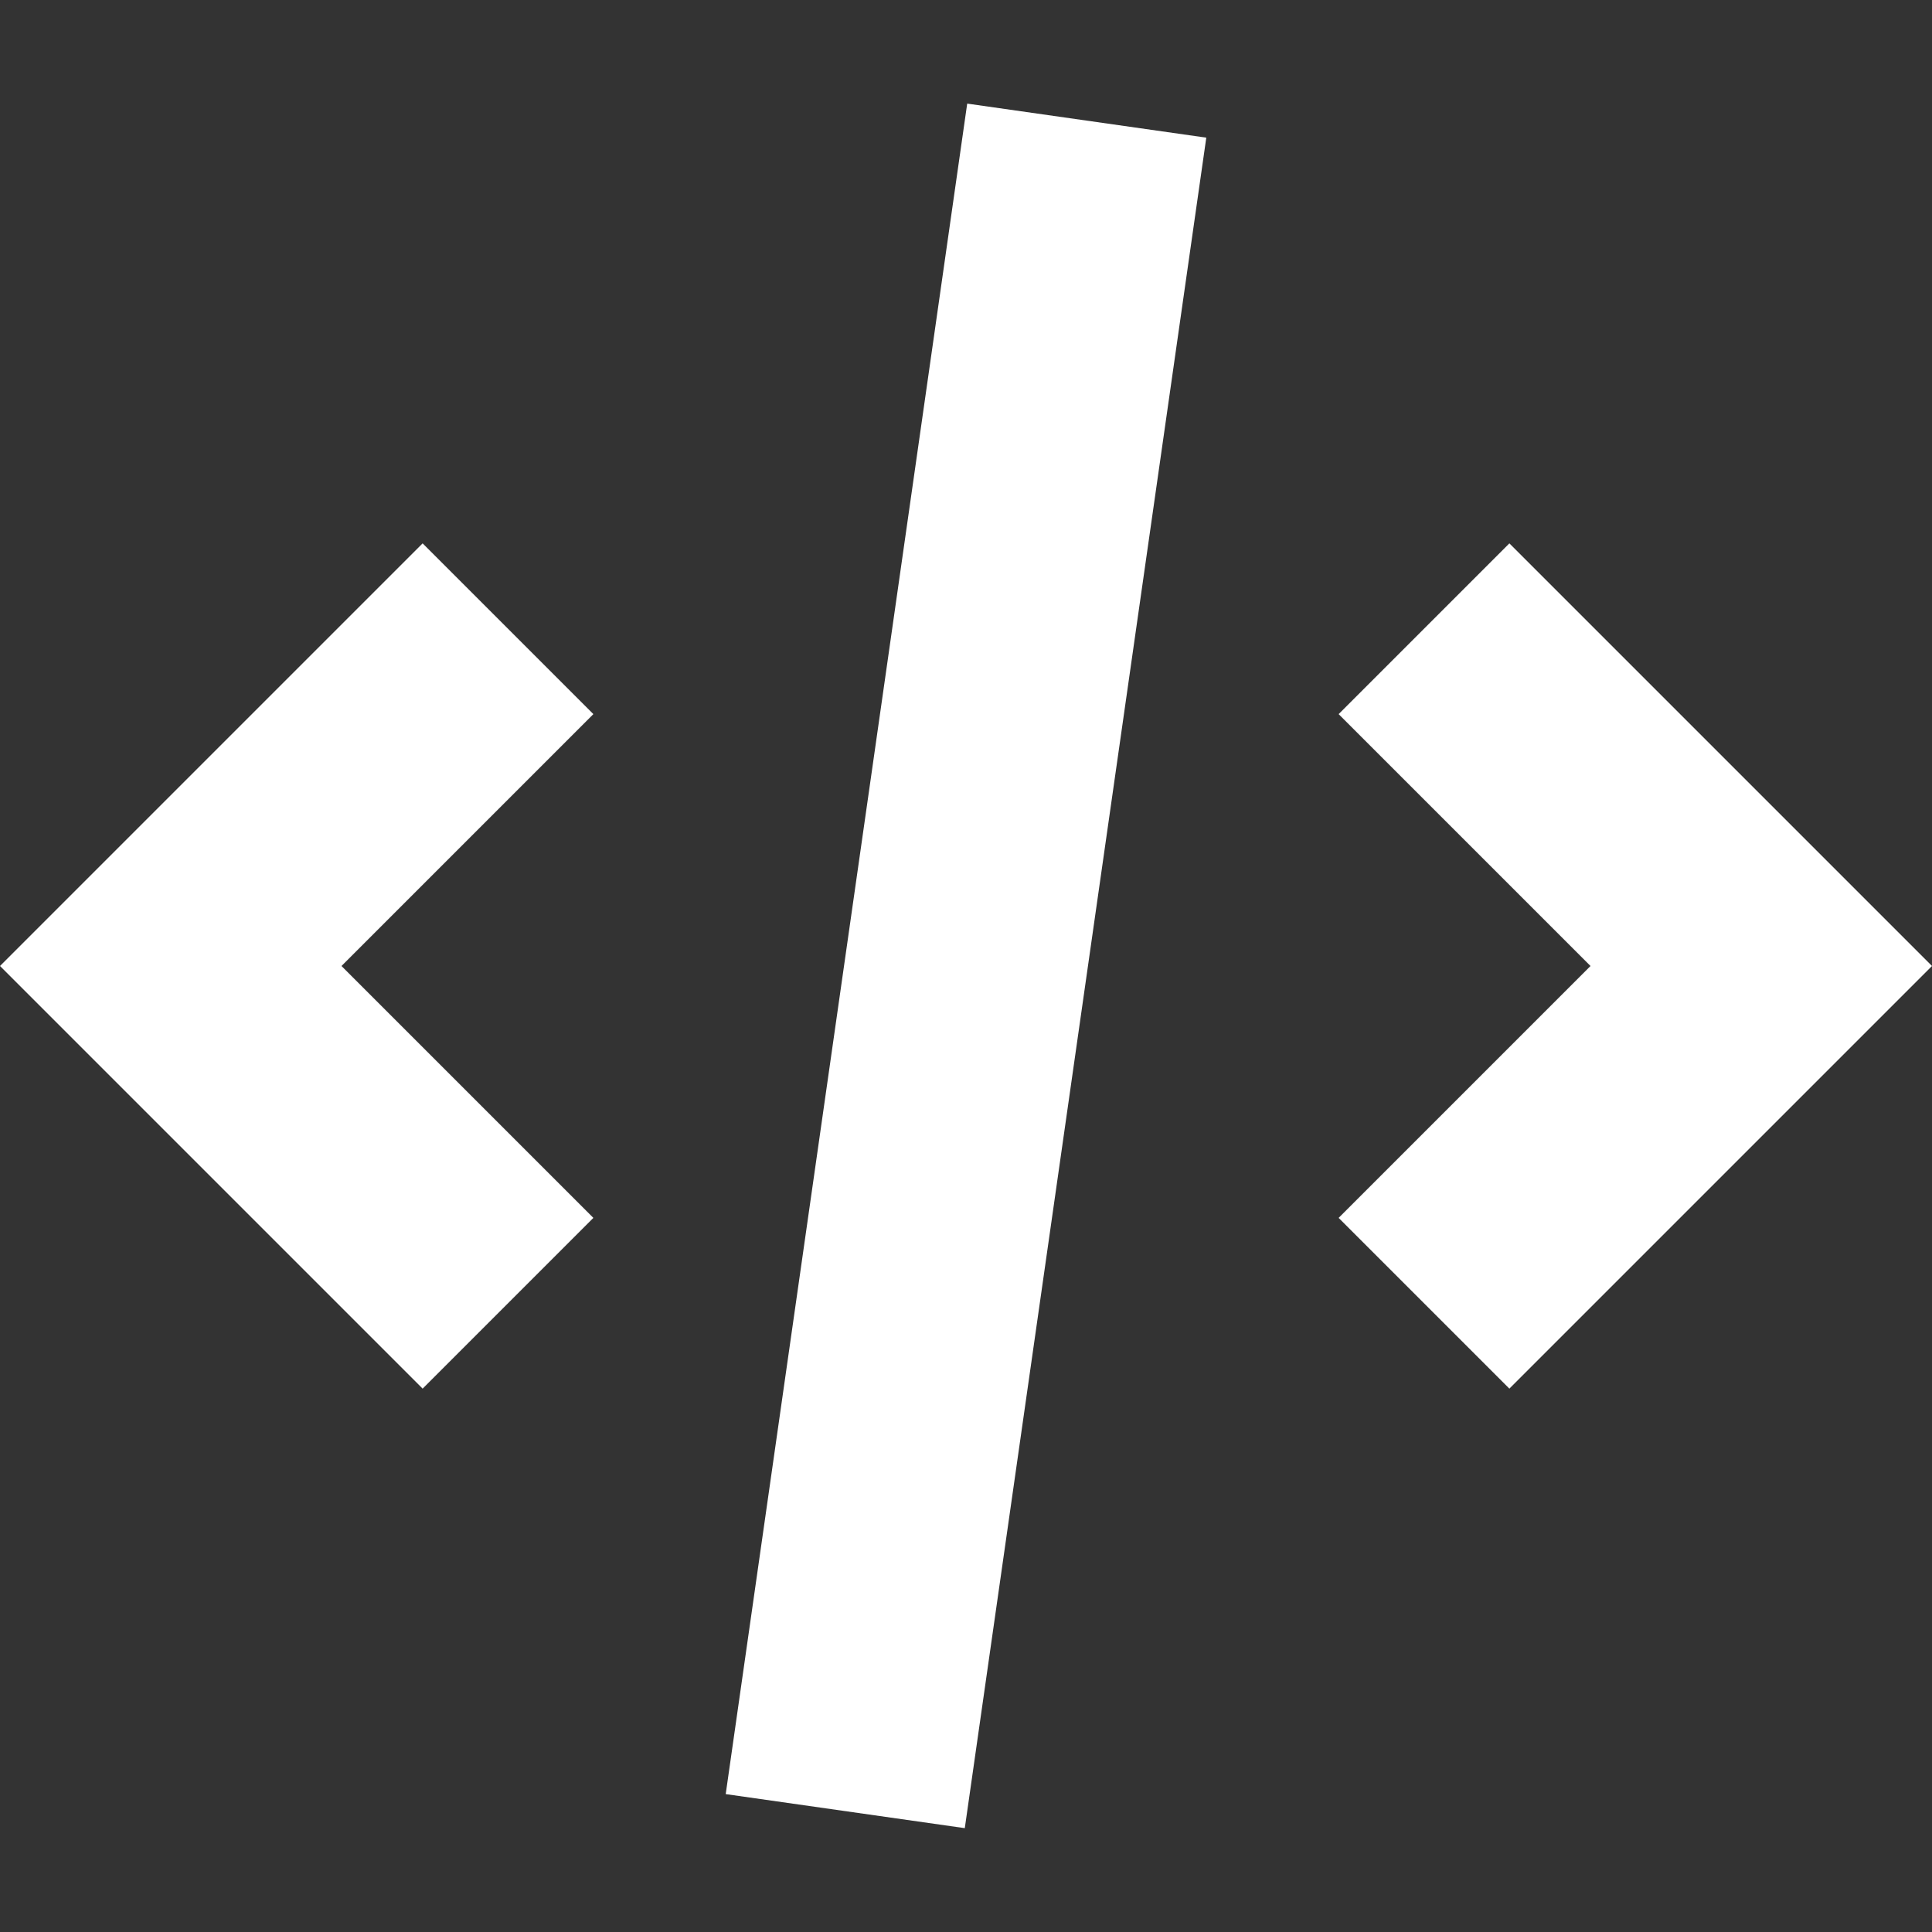
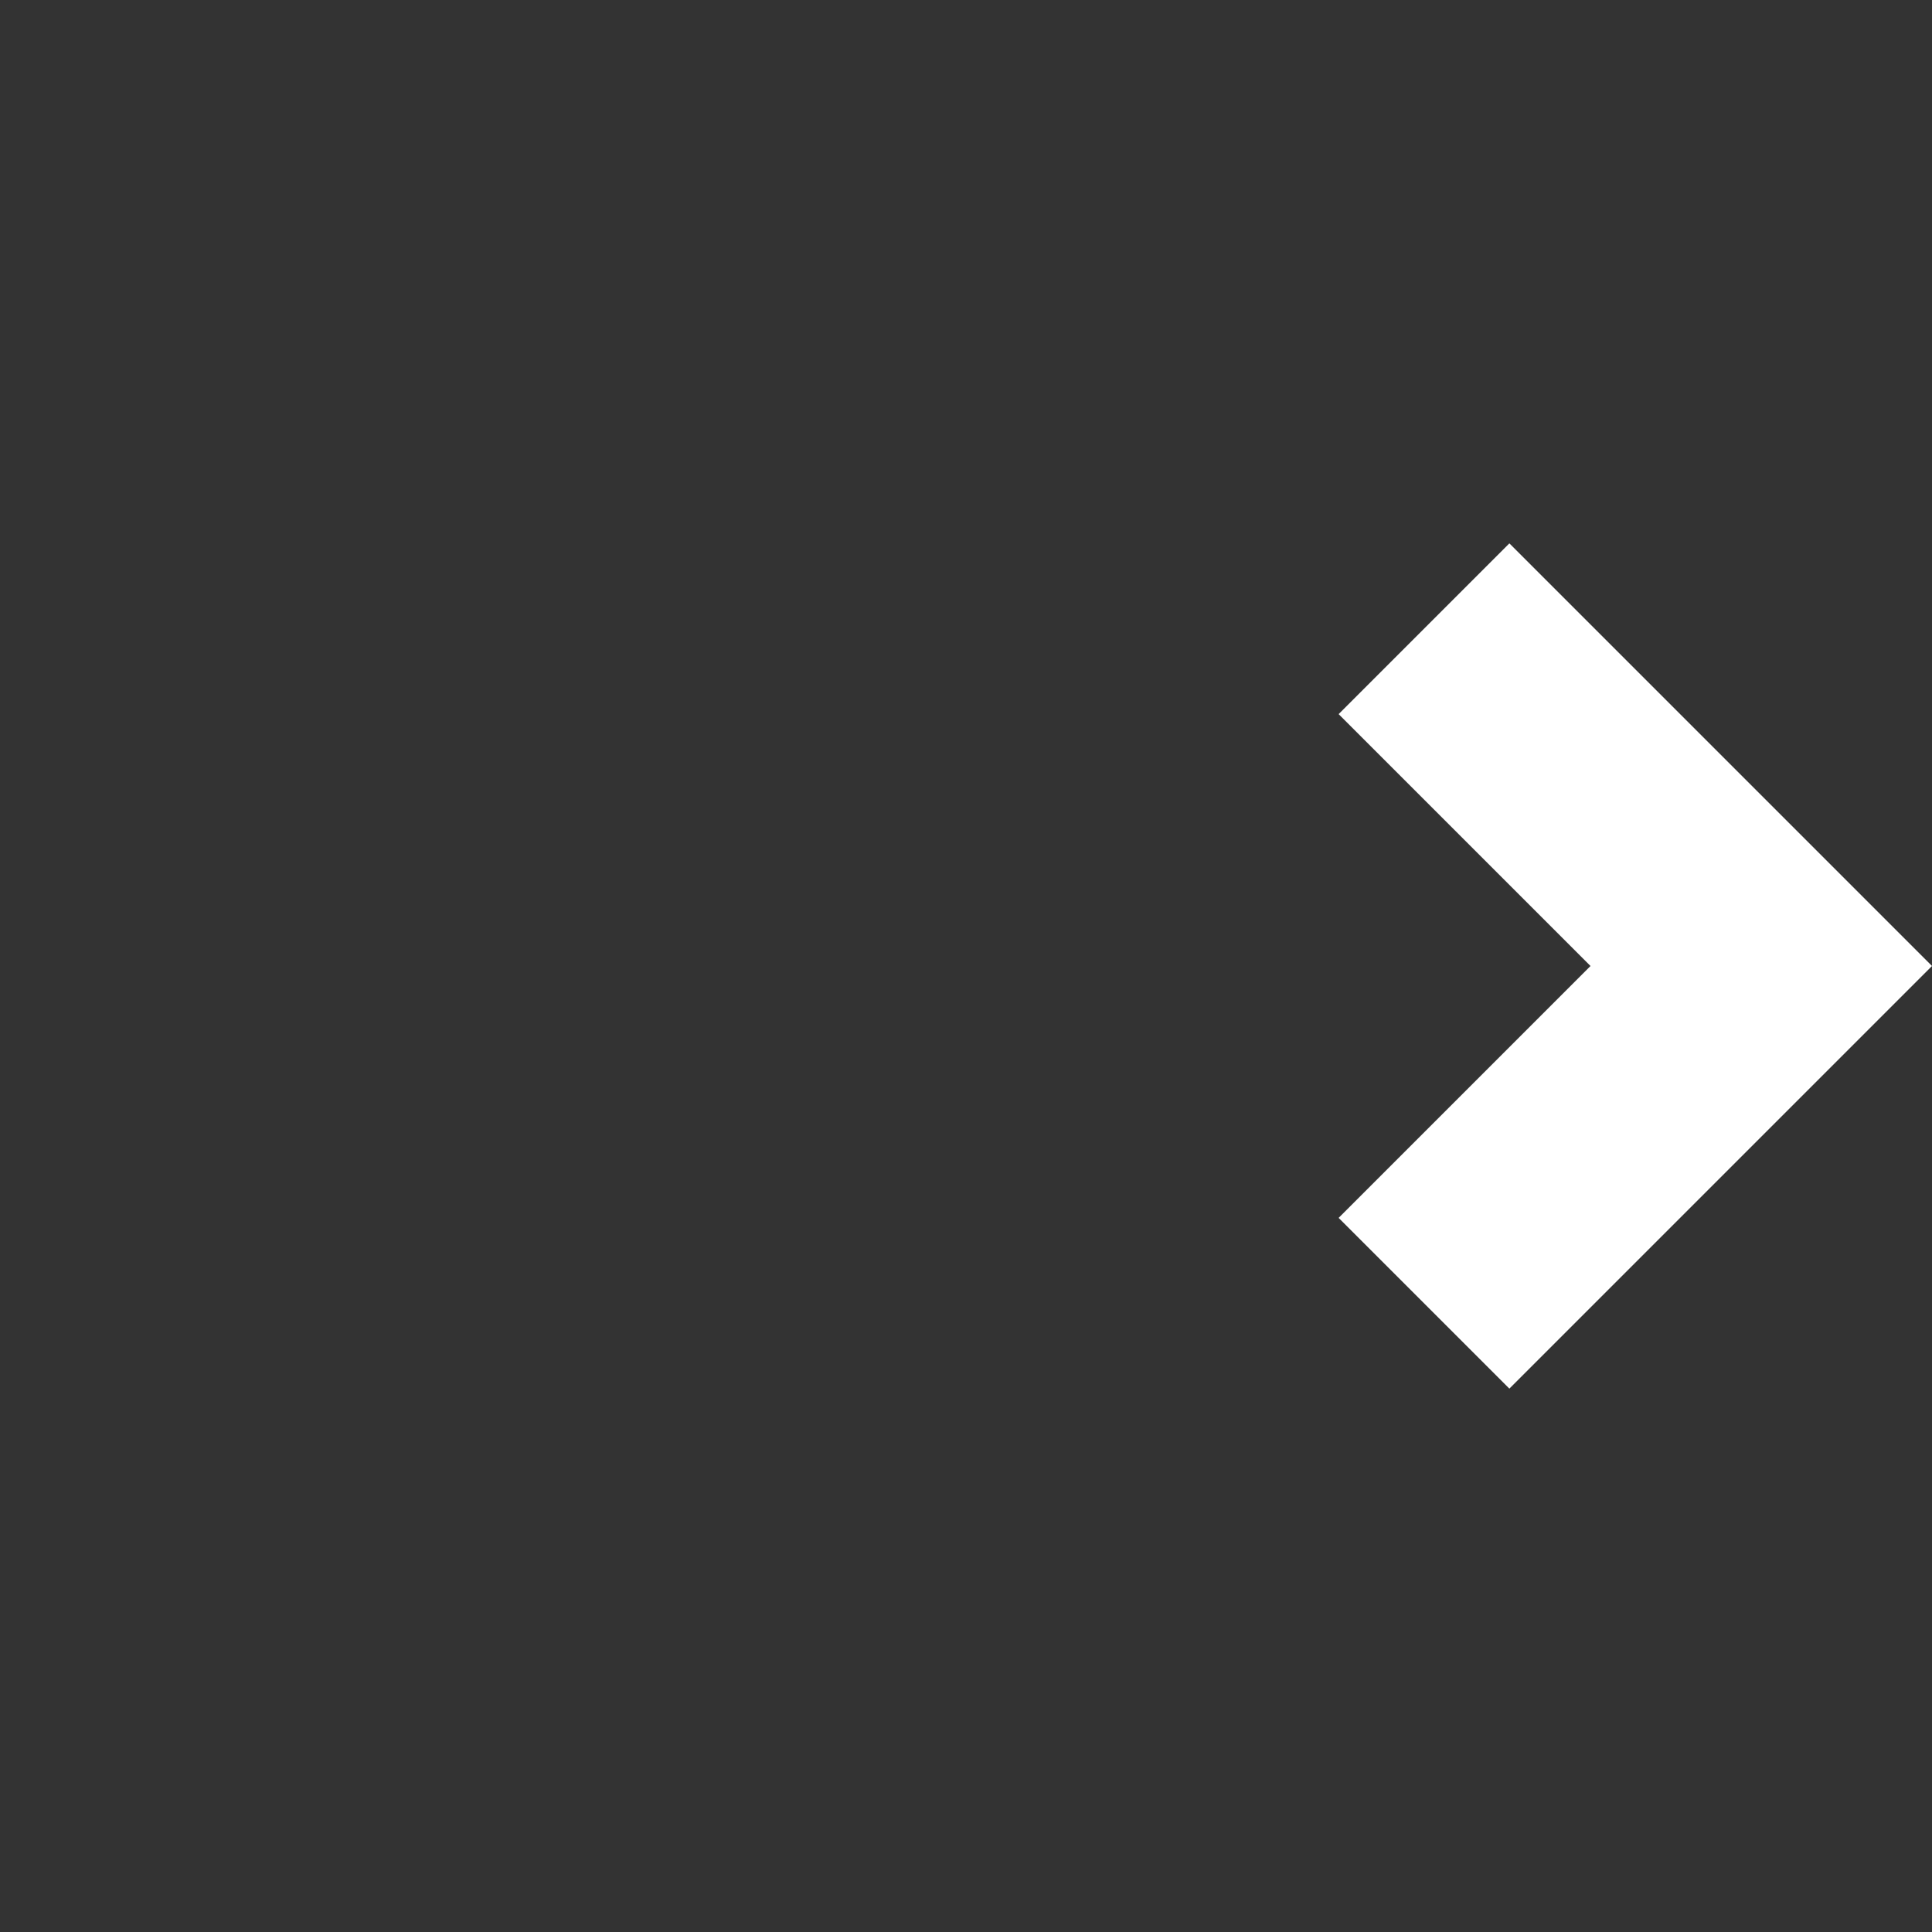
<svg xmlns="http://www.w3.org/2000/svg" version="1.1" id="Layer_1" x="0px" y="0px" viewBox="0 0 800 800" style="enable-background:new 0 0 800 800;" xml:space="preserve">
  <rect x="0" y="0" width="800" height="800" fill="#333333" stroke="none" />
  <style type="text/css">
	.st0{fill:#FFFFFF;}
</style>
-   <path class="st0" d="M400.5,42.9l-100,700l99,14.1l100-700L400.5,42.9z" />
  <path class="st0" d="M625,575l-70.7-70.7L658.6,400L554.3,295.7L625,225l175,175L625,575z" />
-   <path class="st0" d="M141.4,400l104.3,104.3L175,575L0,400l175-175l70.7,70.7L141.4,400z" />
</svg>